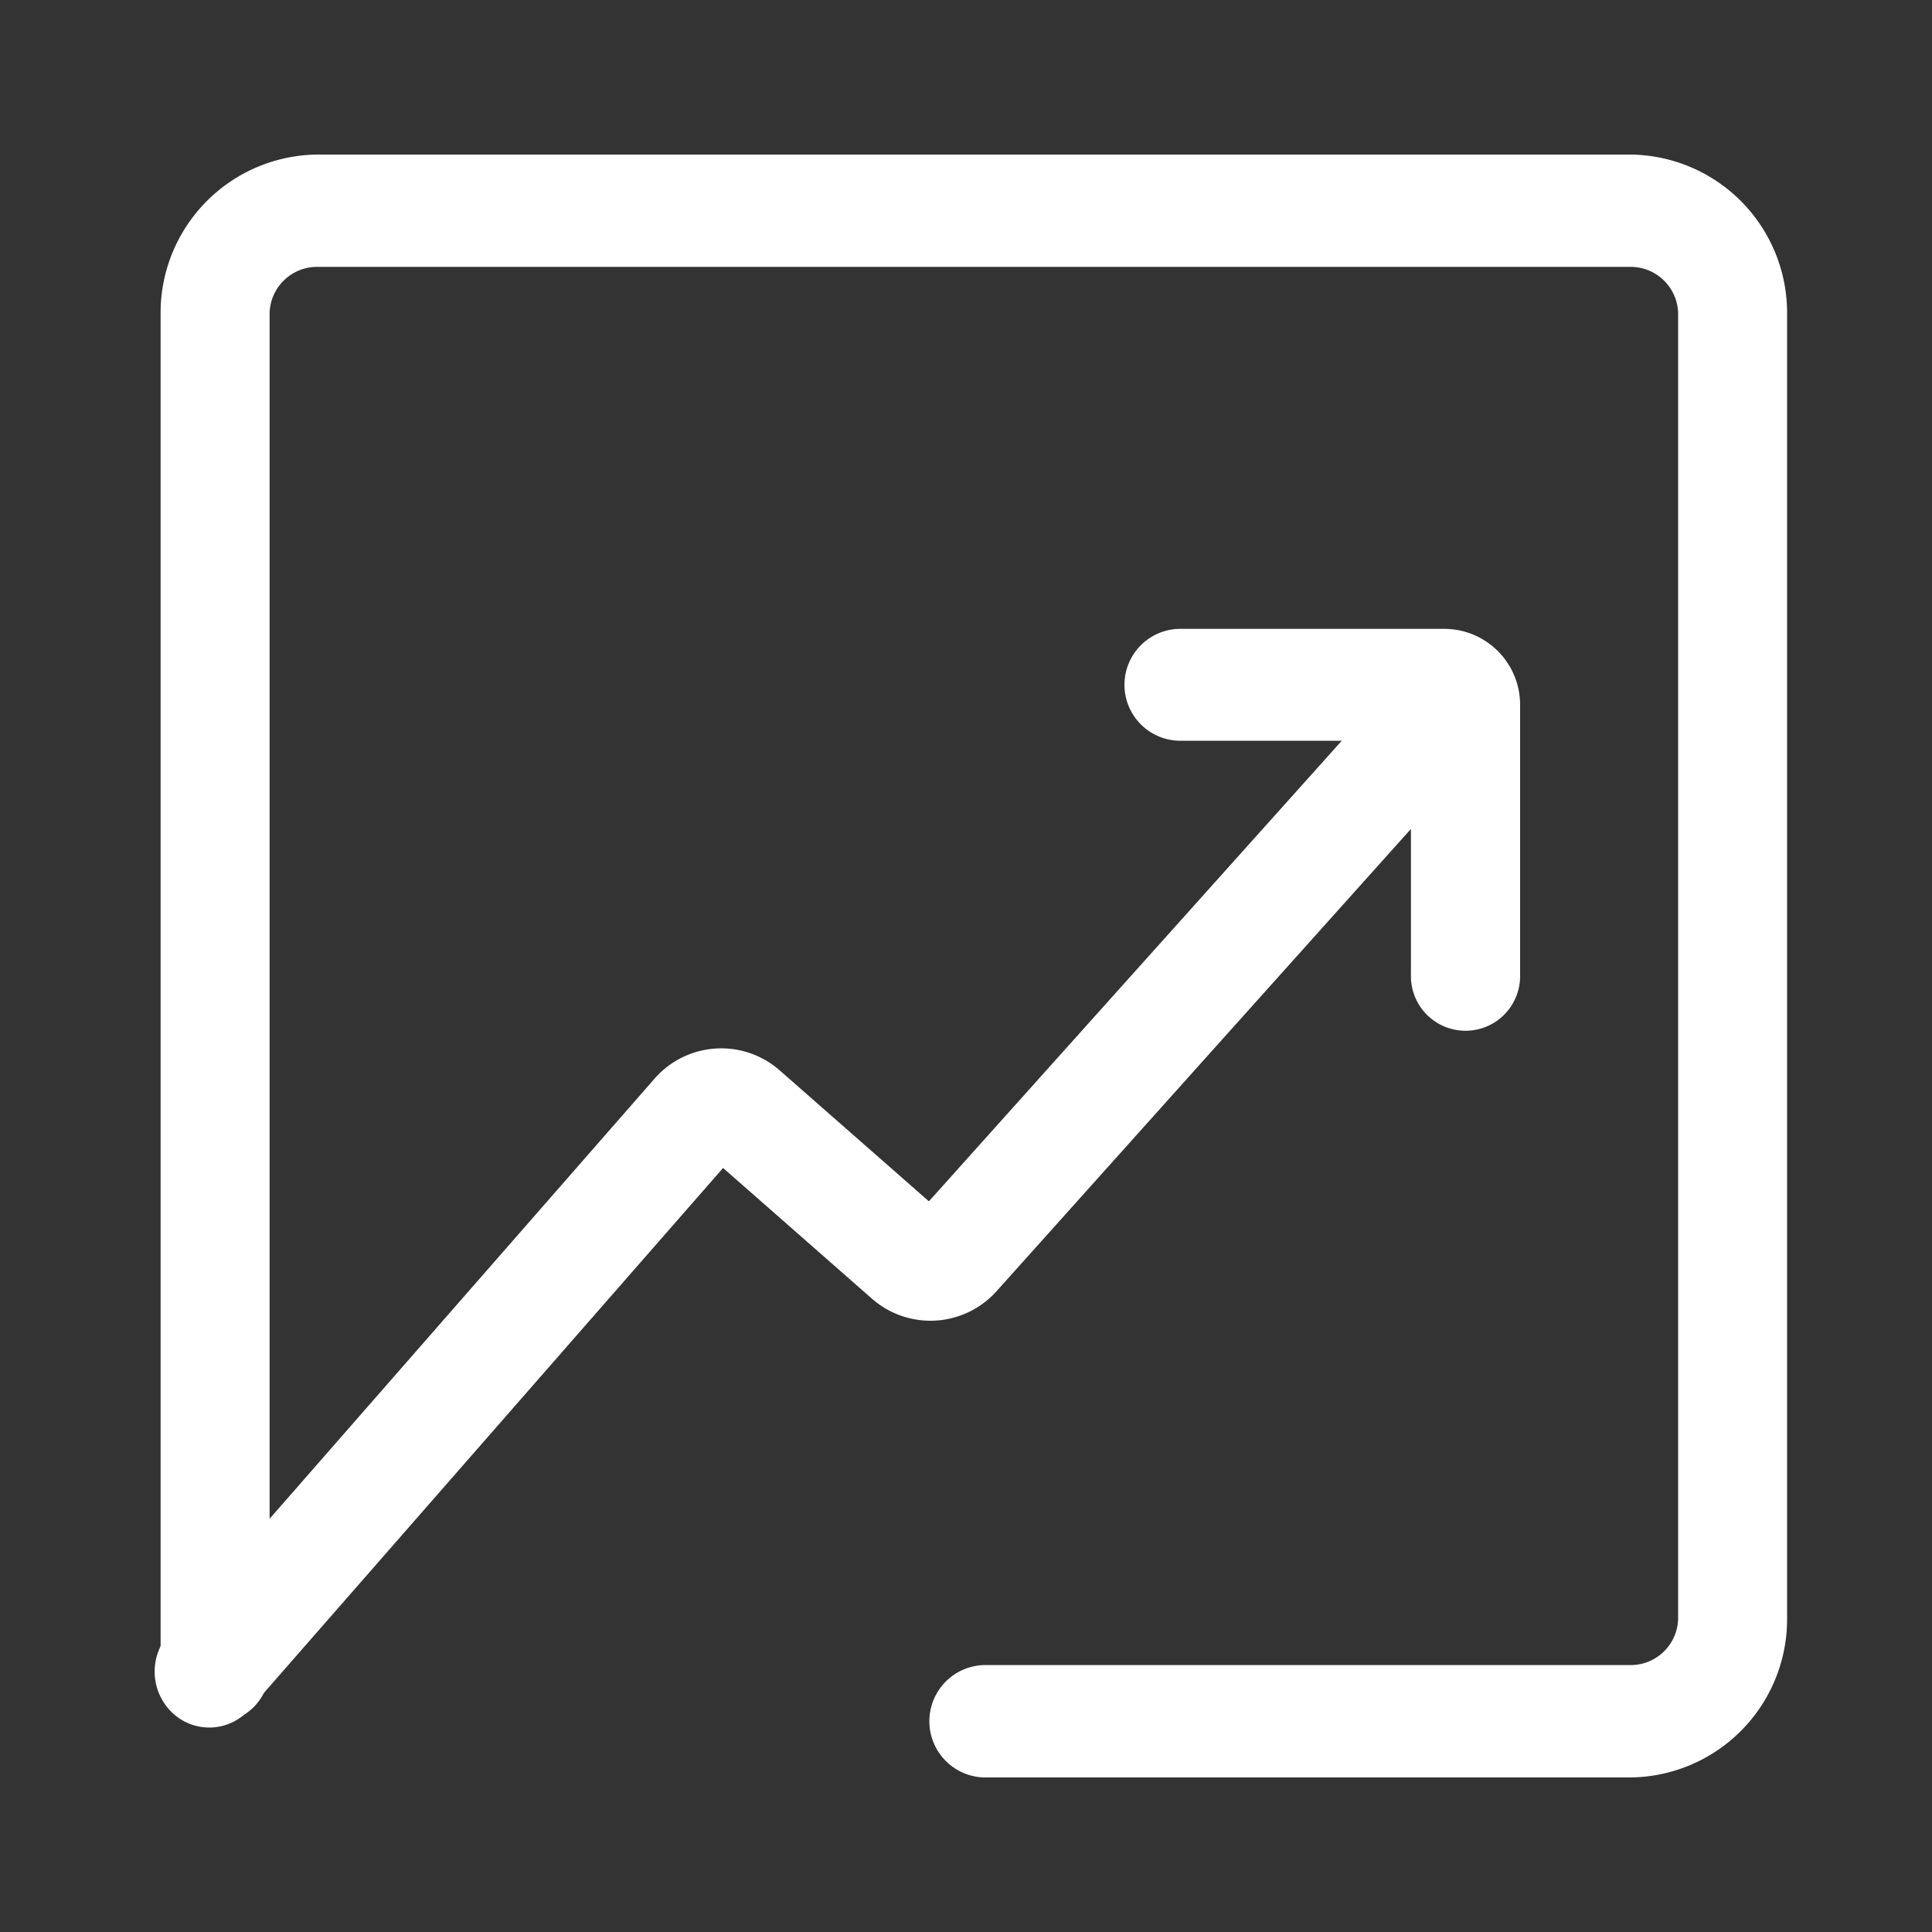
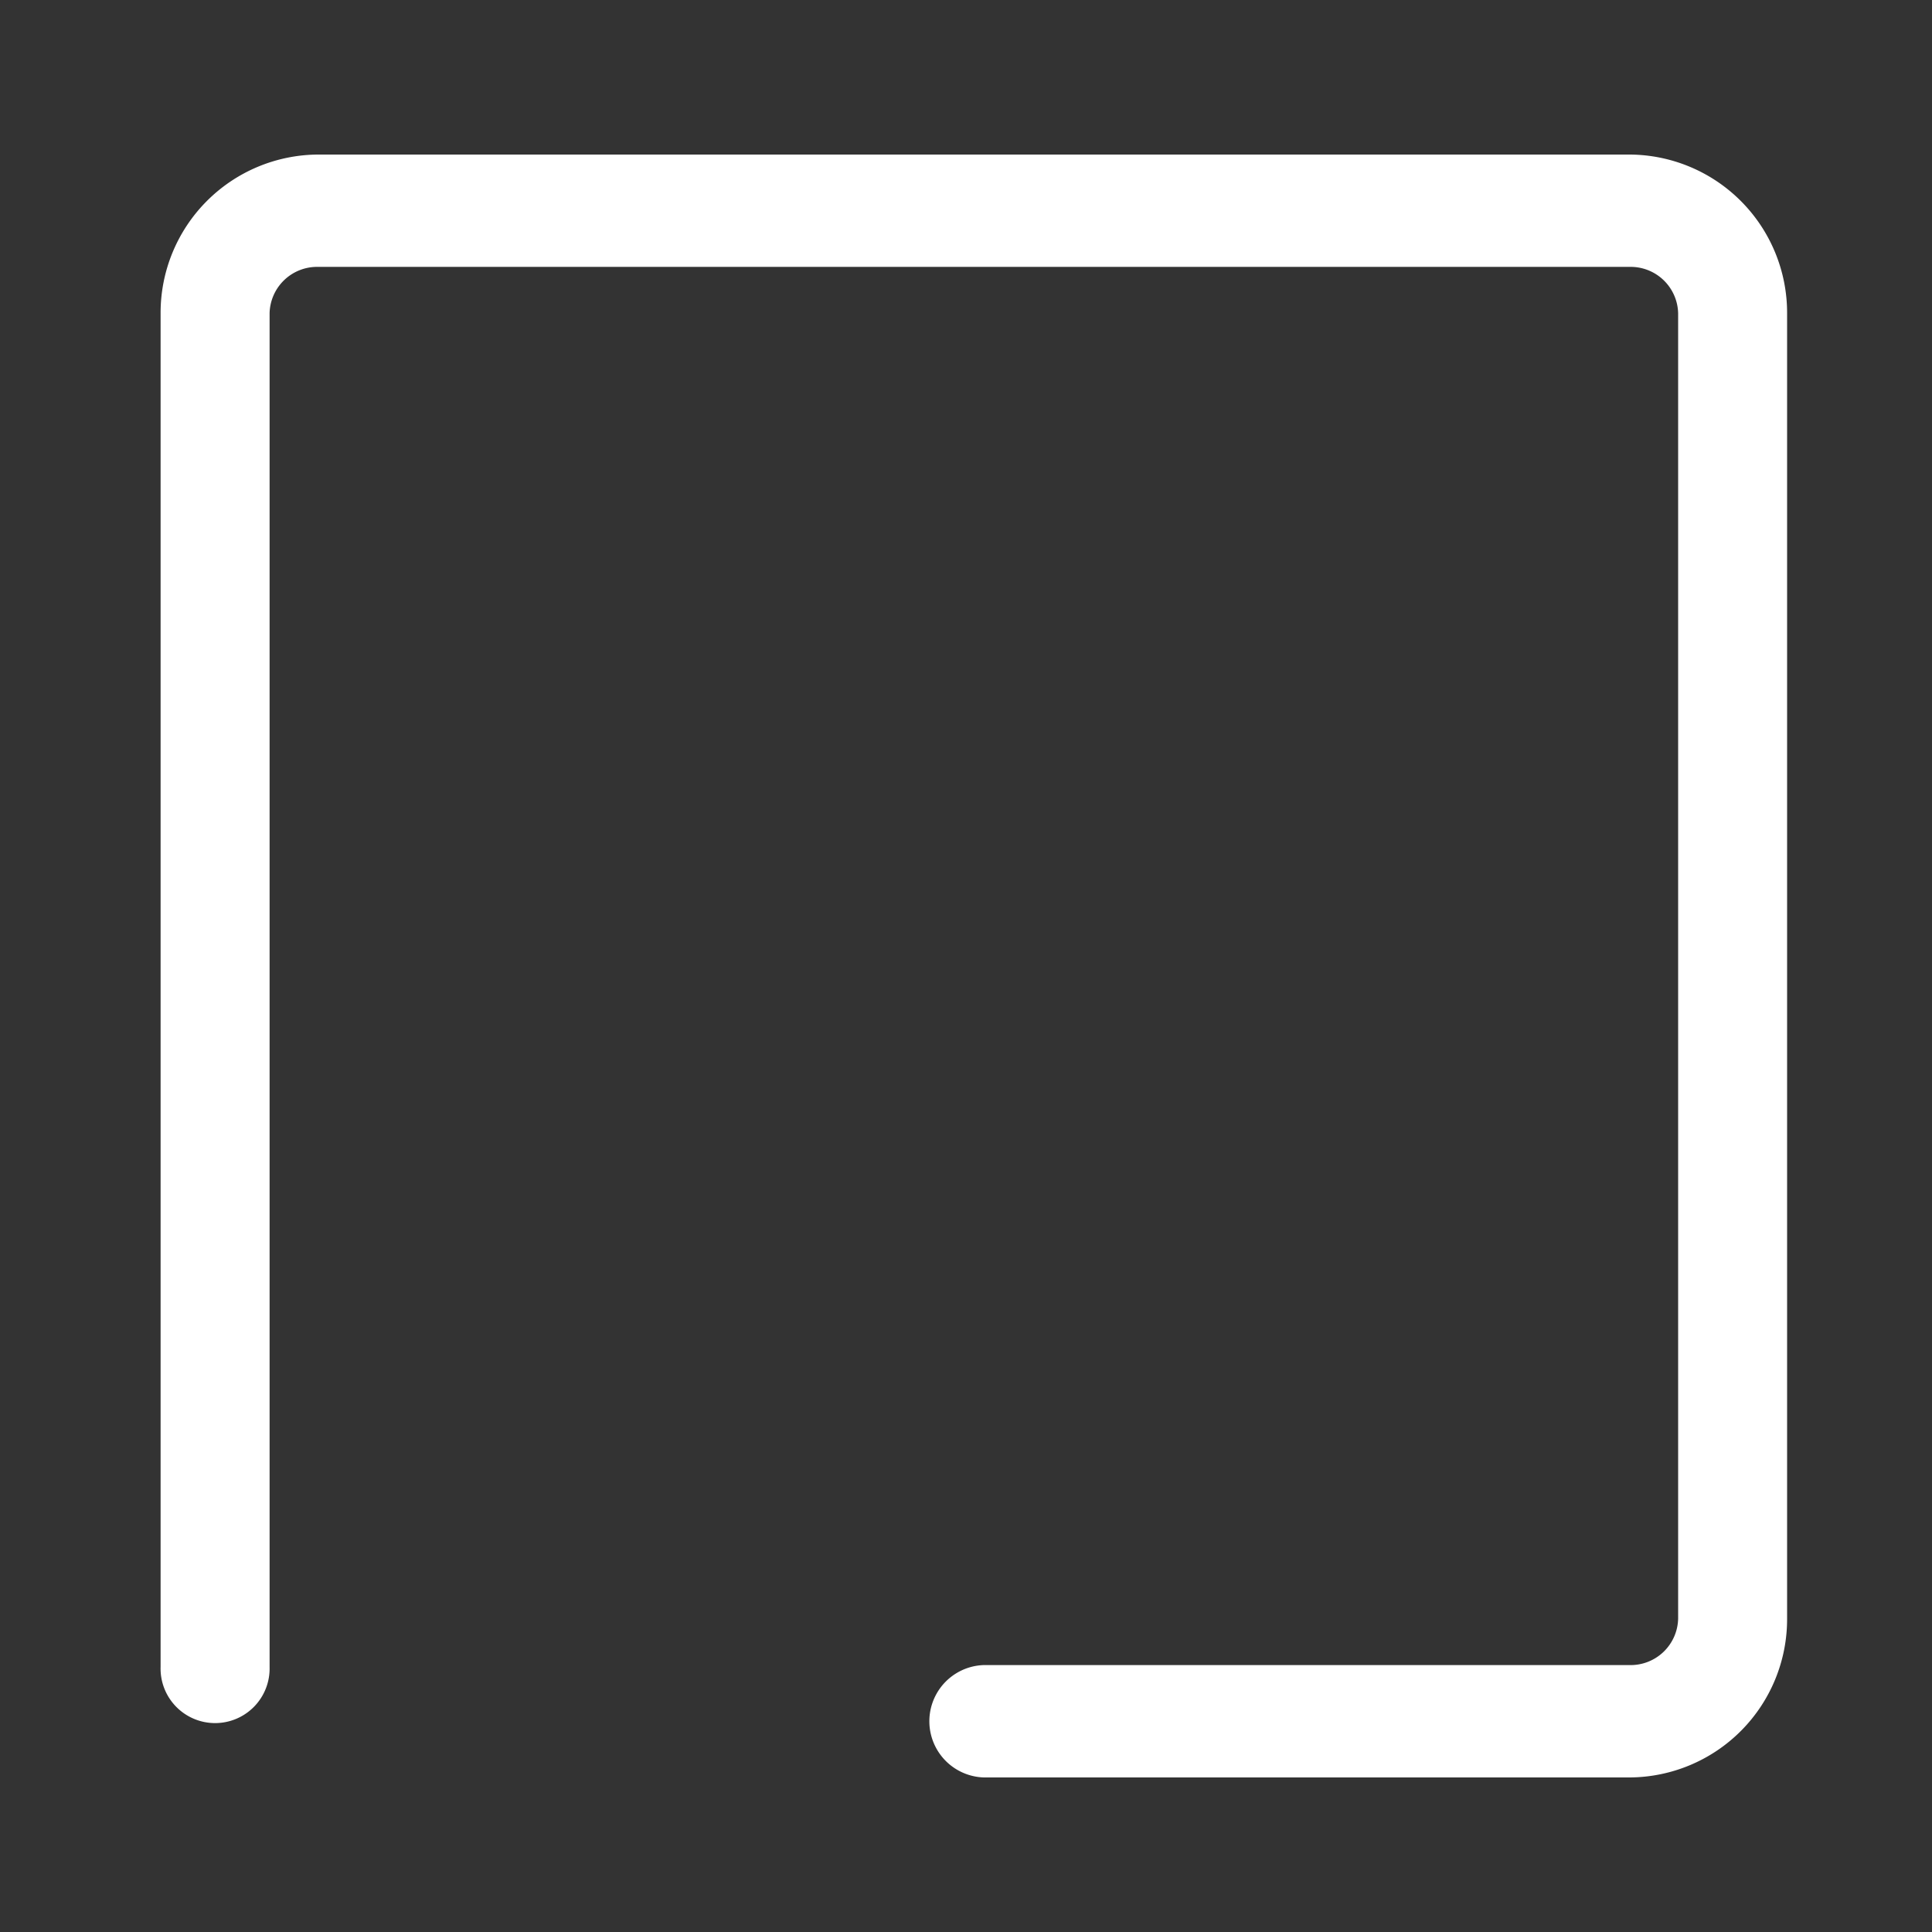
<svg xmlns="http://www.w3.org/2000/svg" class="icon" width="256px" height="256.00px" viewBox="0 0 1024 1024" version="1.1">
  <rect x="0" y="0" width="1024" height="1024" fill="#333333" stroke="none" />
  <path d="M863.744 942.08H521.426a29.793 29.793 0 0 1 0-59.556h342.318a25.175 25.175 0 0 0 25.702-24.576V166.031a25.175 25.175 0 0 0-25.702-24.576H168.591a25.175 25.175 0 0 0-25.702 24.576v717.497a28.897 28.897 0 1 1-57.769 0V166.03a83.886 83.886 0 0 1 83.471-84.111h695.153a83.886 83.886 0 0 1 83.456 84.111V857.97a83.886 83.886 0 0 1-83.456 84.111z" fill="#ffffff" />
-   <path d="M765.814 333.312H624.88a29.66 29.66 0 0 0 0 59.3h86.287L492.339 636.733l-79.155-69.473a46.945 46.945 0 0 0-66.207 4.388L89.364 866.186a30.172 30.172 0 0 0 2.228 41.872 28.436 28.436 0 0 0 40.847-2.284l250.808-286.72 79.017 69.381a47.022 47.022 0 0 0 65.844-3.978l219.714-245.11v77.502a28.933 28.933 0 1 0 57.856 0V373.786a40.212 40.212 0 0 0-39.864-40.474z" fill="#ffffff" />
</svg>